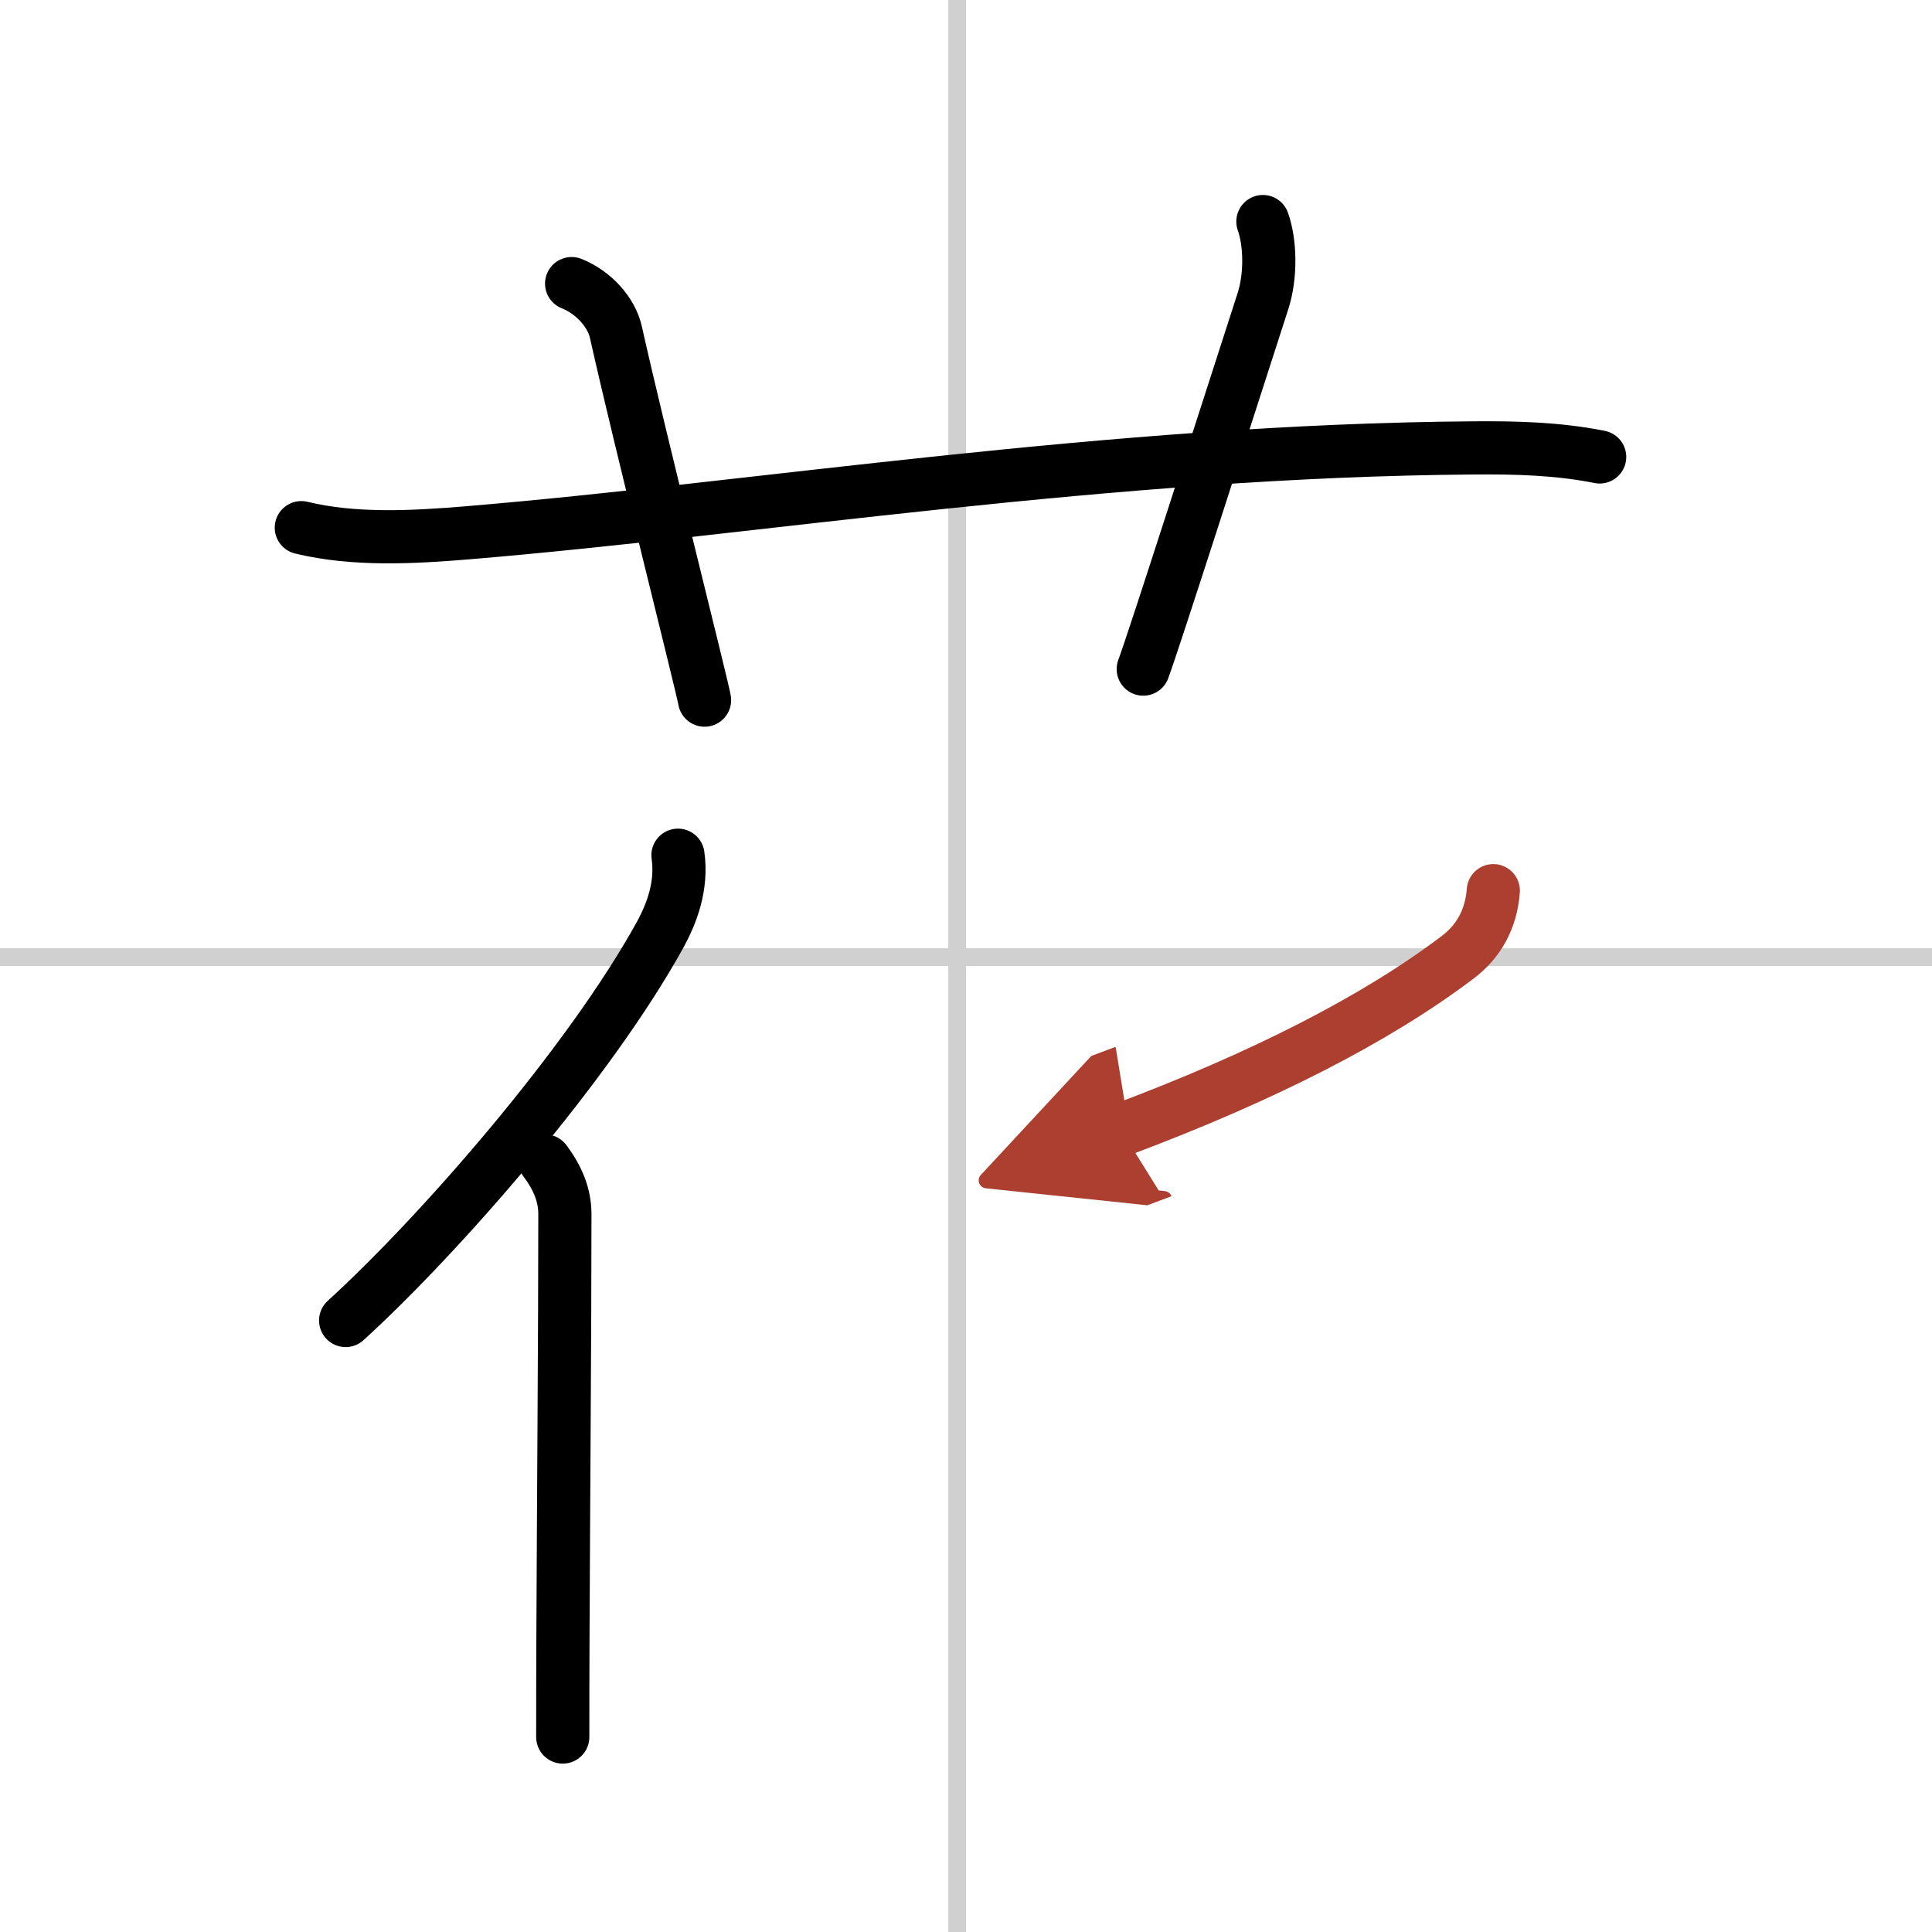
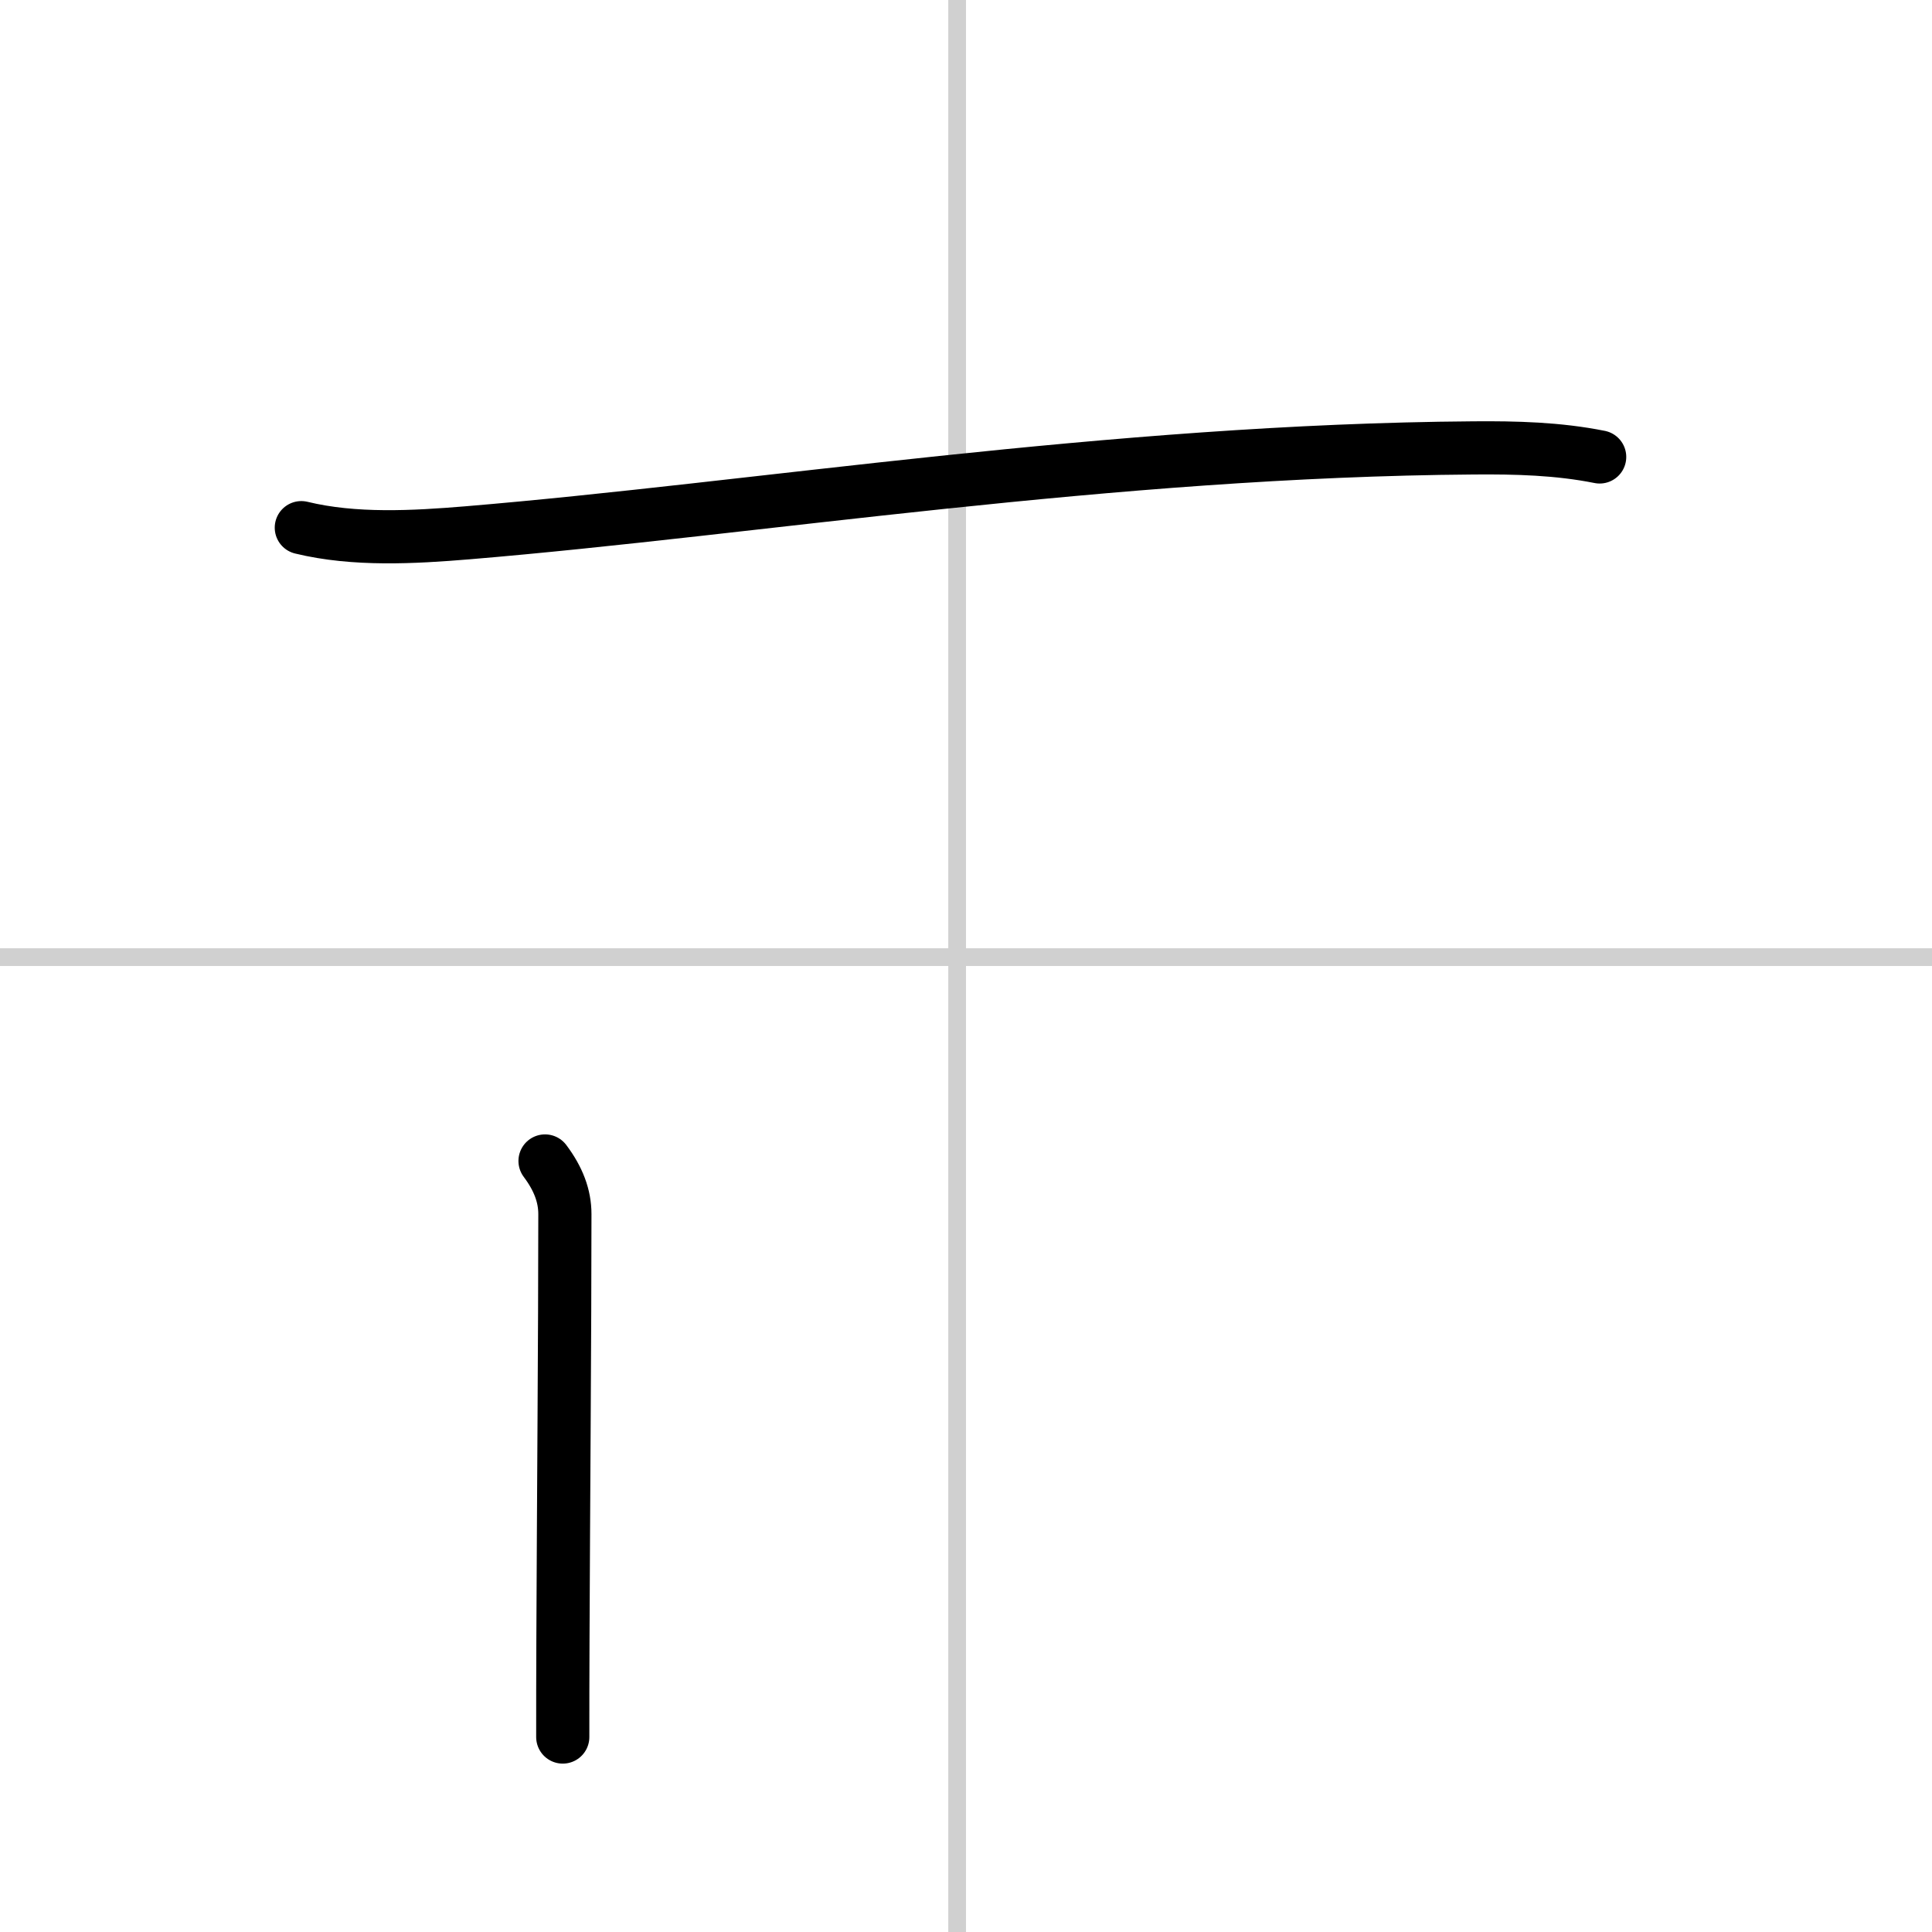
<svg xmlns="http://www.w3.org/2000/svg" width="400" height="400" viewBox="0 0 109 109">
  <defs>
    <marker id="a" markerWidth="4" orient="auto" refX="1" refY="5" viewBox="0 0 10 10">
-       <polyline points="0 0 10 5 0 10 1 5" fill="#ad3f31" stroke="#ad3f31" />
-     </marker>
+       </marker>
  </defs>
  <g fill="none" stroke="#000" stroke-linecap="round" stroke-linejoin="round" stroke-width="3">
    <rect width="100%" height="100%" fill="#fff" stroke="#fff" />
    <line x1="54" x2="54" y2="109" stroke="#d0d0d0" stroke-width="1" />
    <line x2="109" y1="54" y2="54" stroke="#d0d0d0" stroke-width="1" />
    <path d="m17 29.77c3 0.73 6.35 0.54 9.37 0.29 16.22-1.35 36.31-4.64 56.76-4.79 2.4-0.02 4.77 0.04 7.12 0.51" />
-     <path d="m32.25 16c1.25 0.5 2.25 1.62 2.5 2.75 1.33 5.97 4.86 19.92 5 20.75" />
-     <path d="m71.25 12.5c0.42 1.18 0.47 3.05 0 4.5-2.19 6.77-6.14 19.12-6.75 20.75" />
-     <path d="M38.25,48.25c0.25,1.75-0.37,3.31-0.98,4.44C33.25,60,24.8,69.67,19.5,74.5" />
    <path d="m30.75 65.5c0.75 1 1.12 1.97 1.12 3 0 6.64-0.08 16.47-0.11 24-0.01 1.96-0.01 3.82-0.01 5.5" />
-     <path d="m84.25 50.25c-0.12 1.62-0.84 2.87-2 3.75-4.62 3.5-11 6.75-19 9.75" marker-end="url(#a)" stroke="#ad3f31" />
  </g>
</svg>